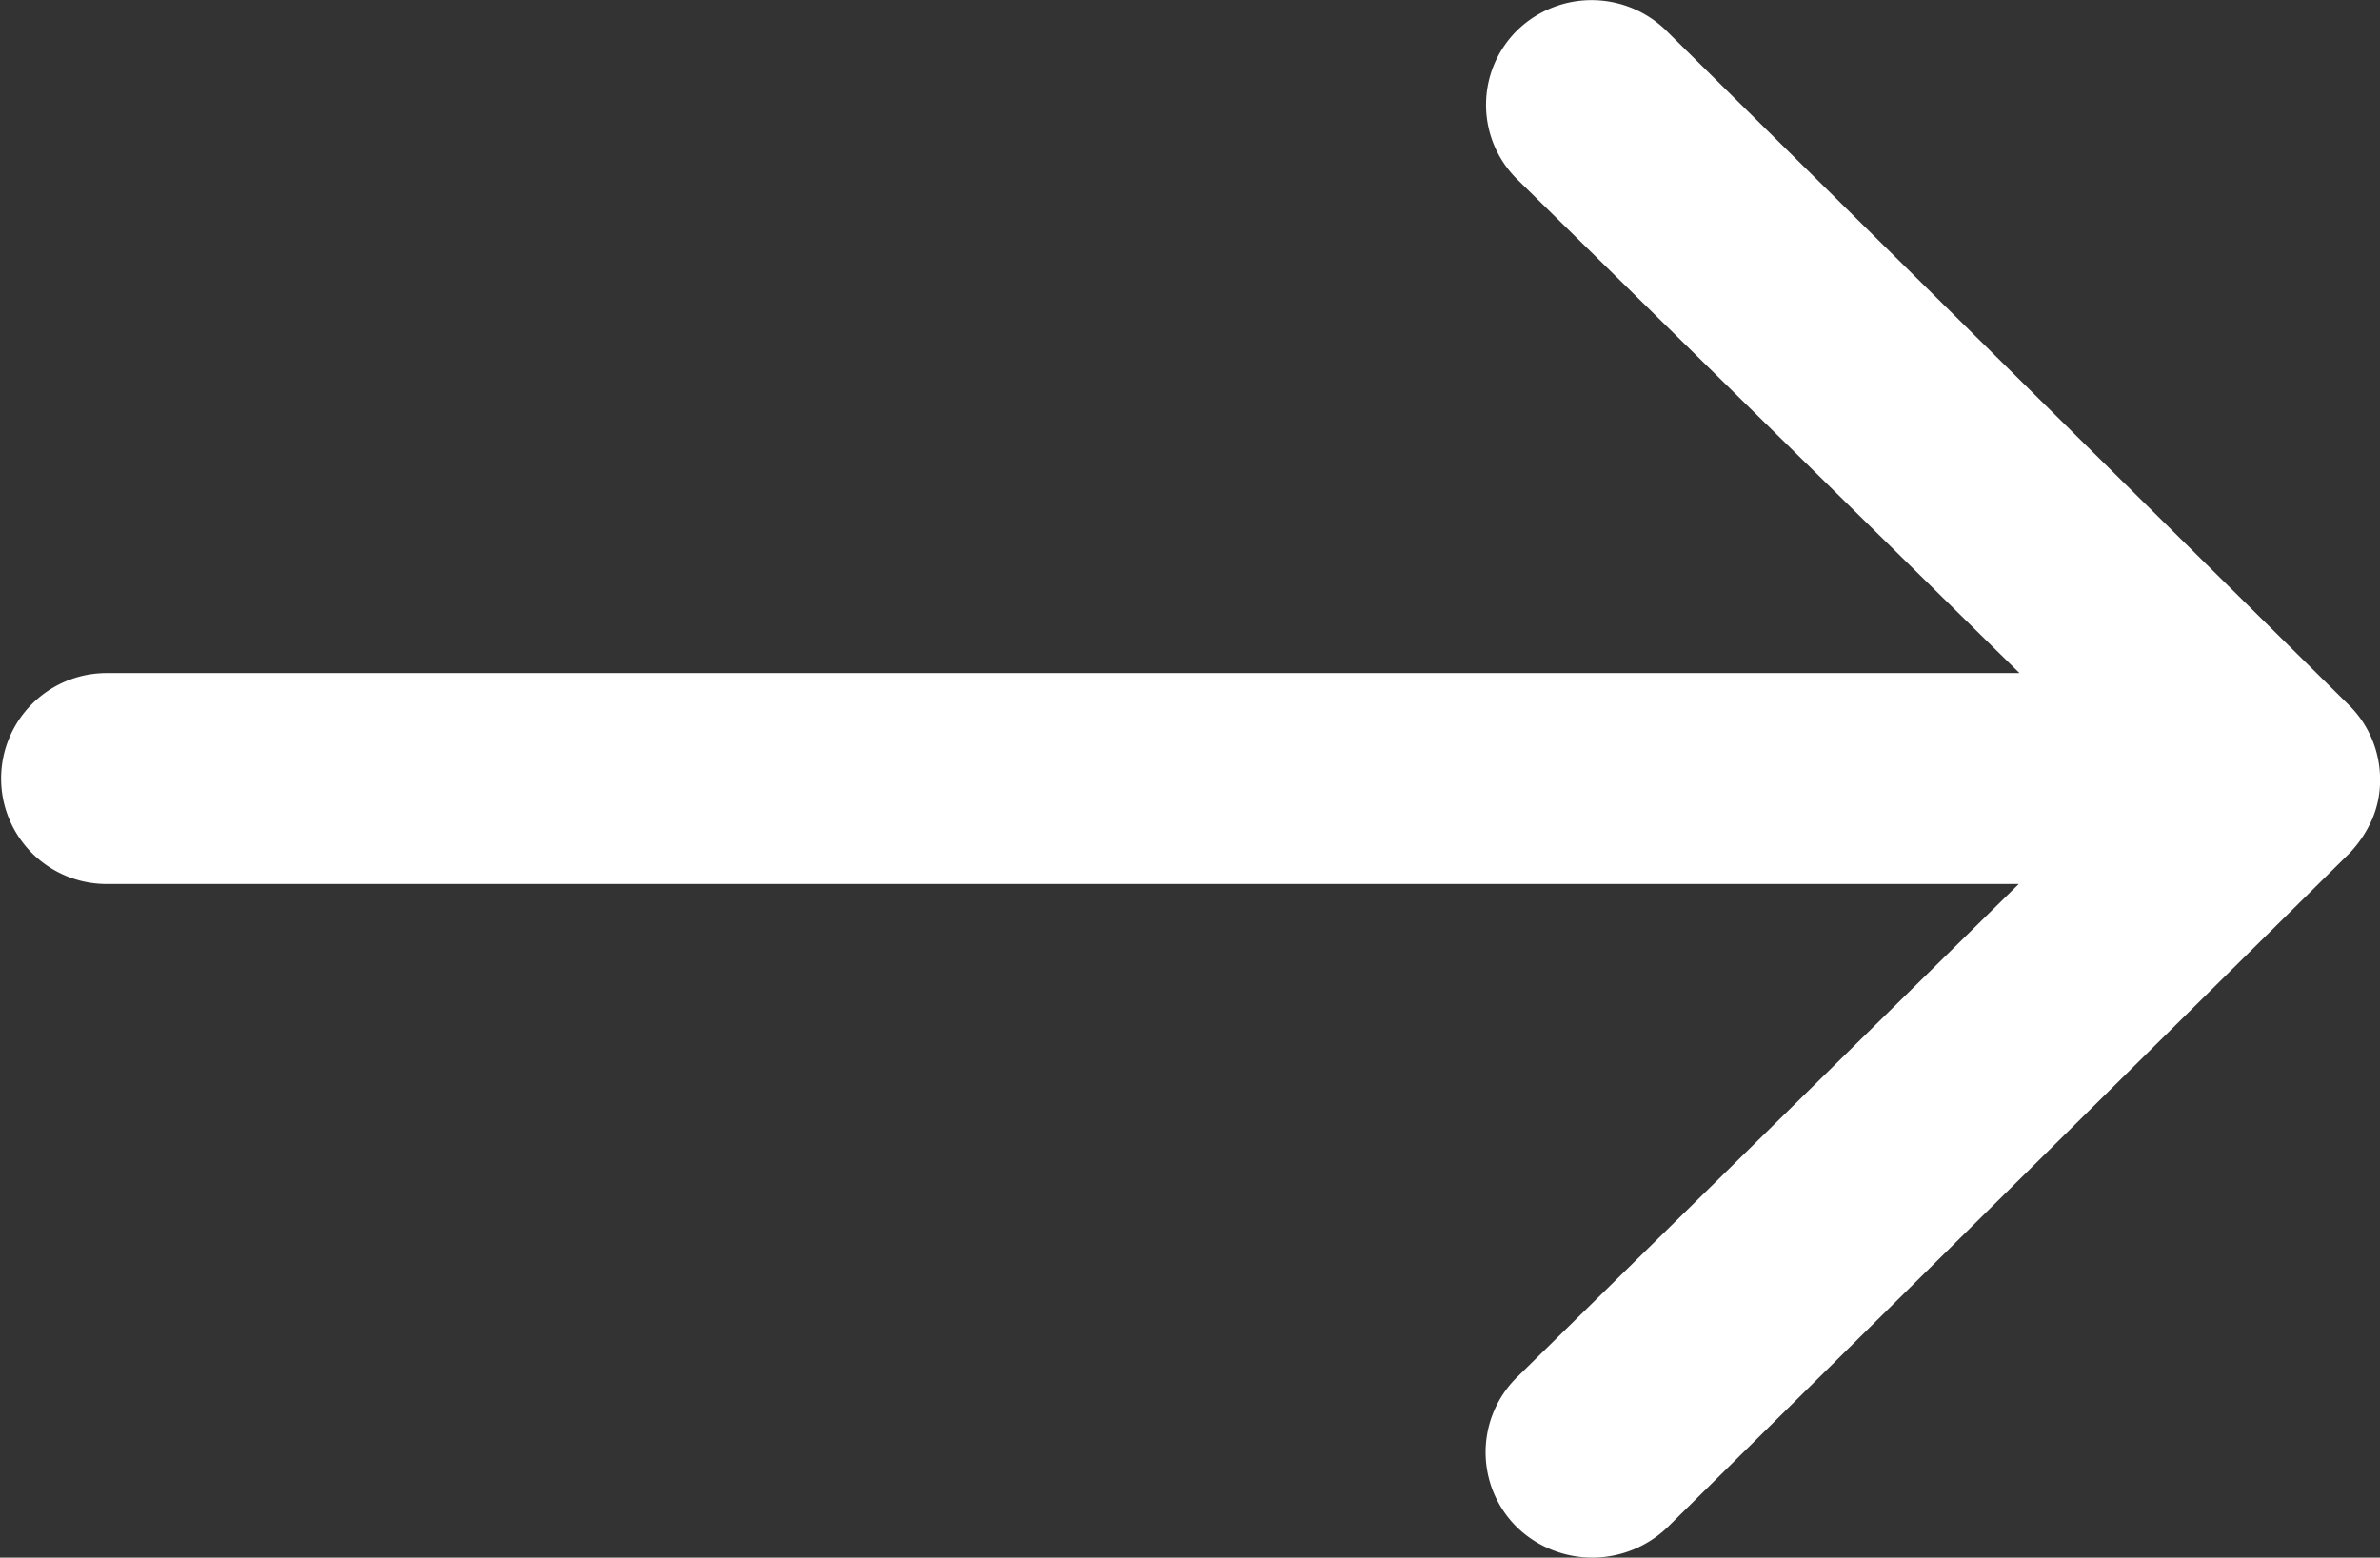
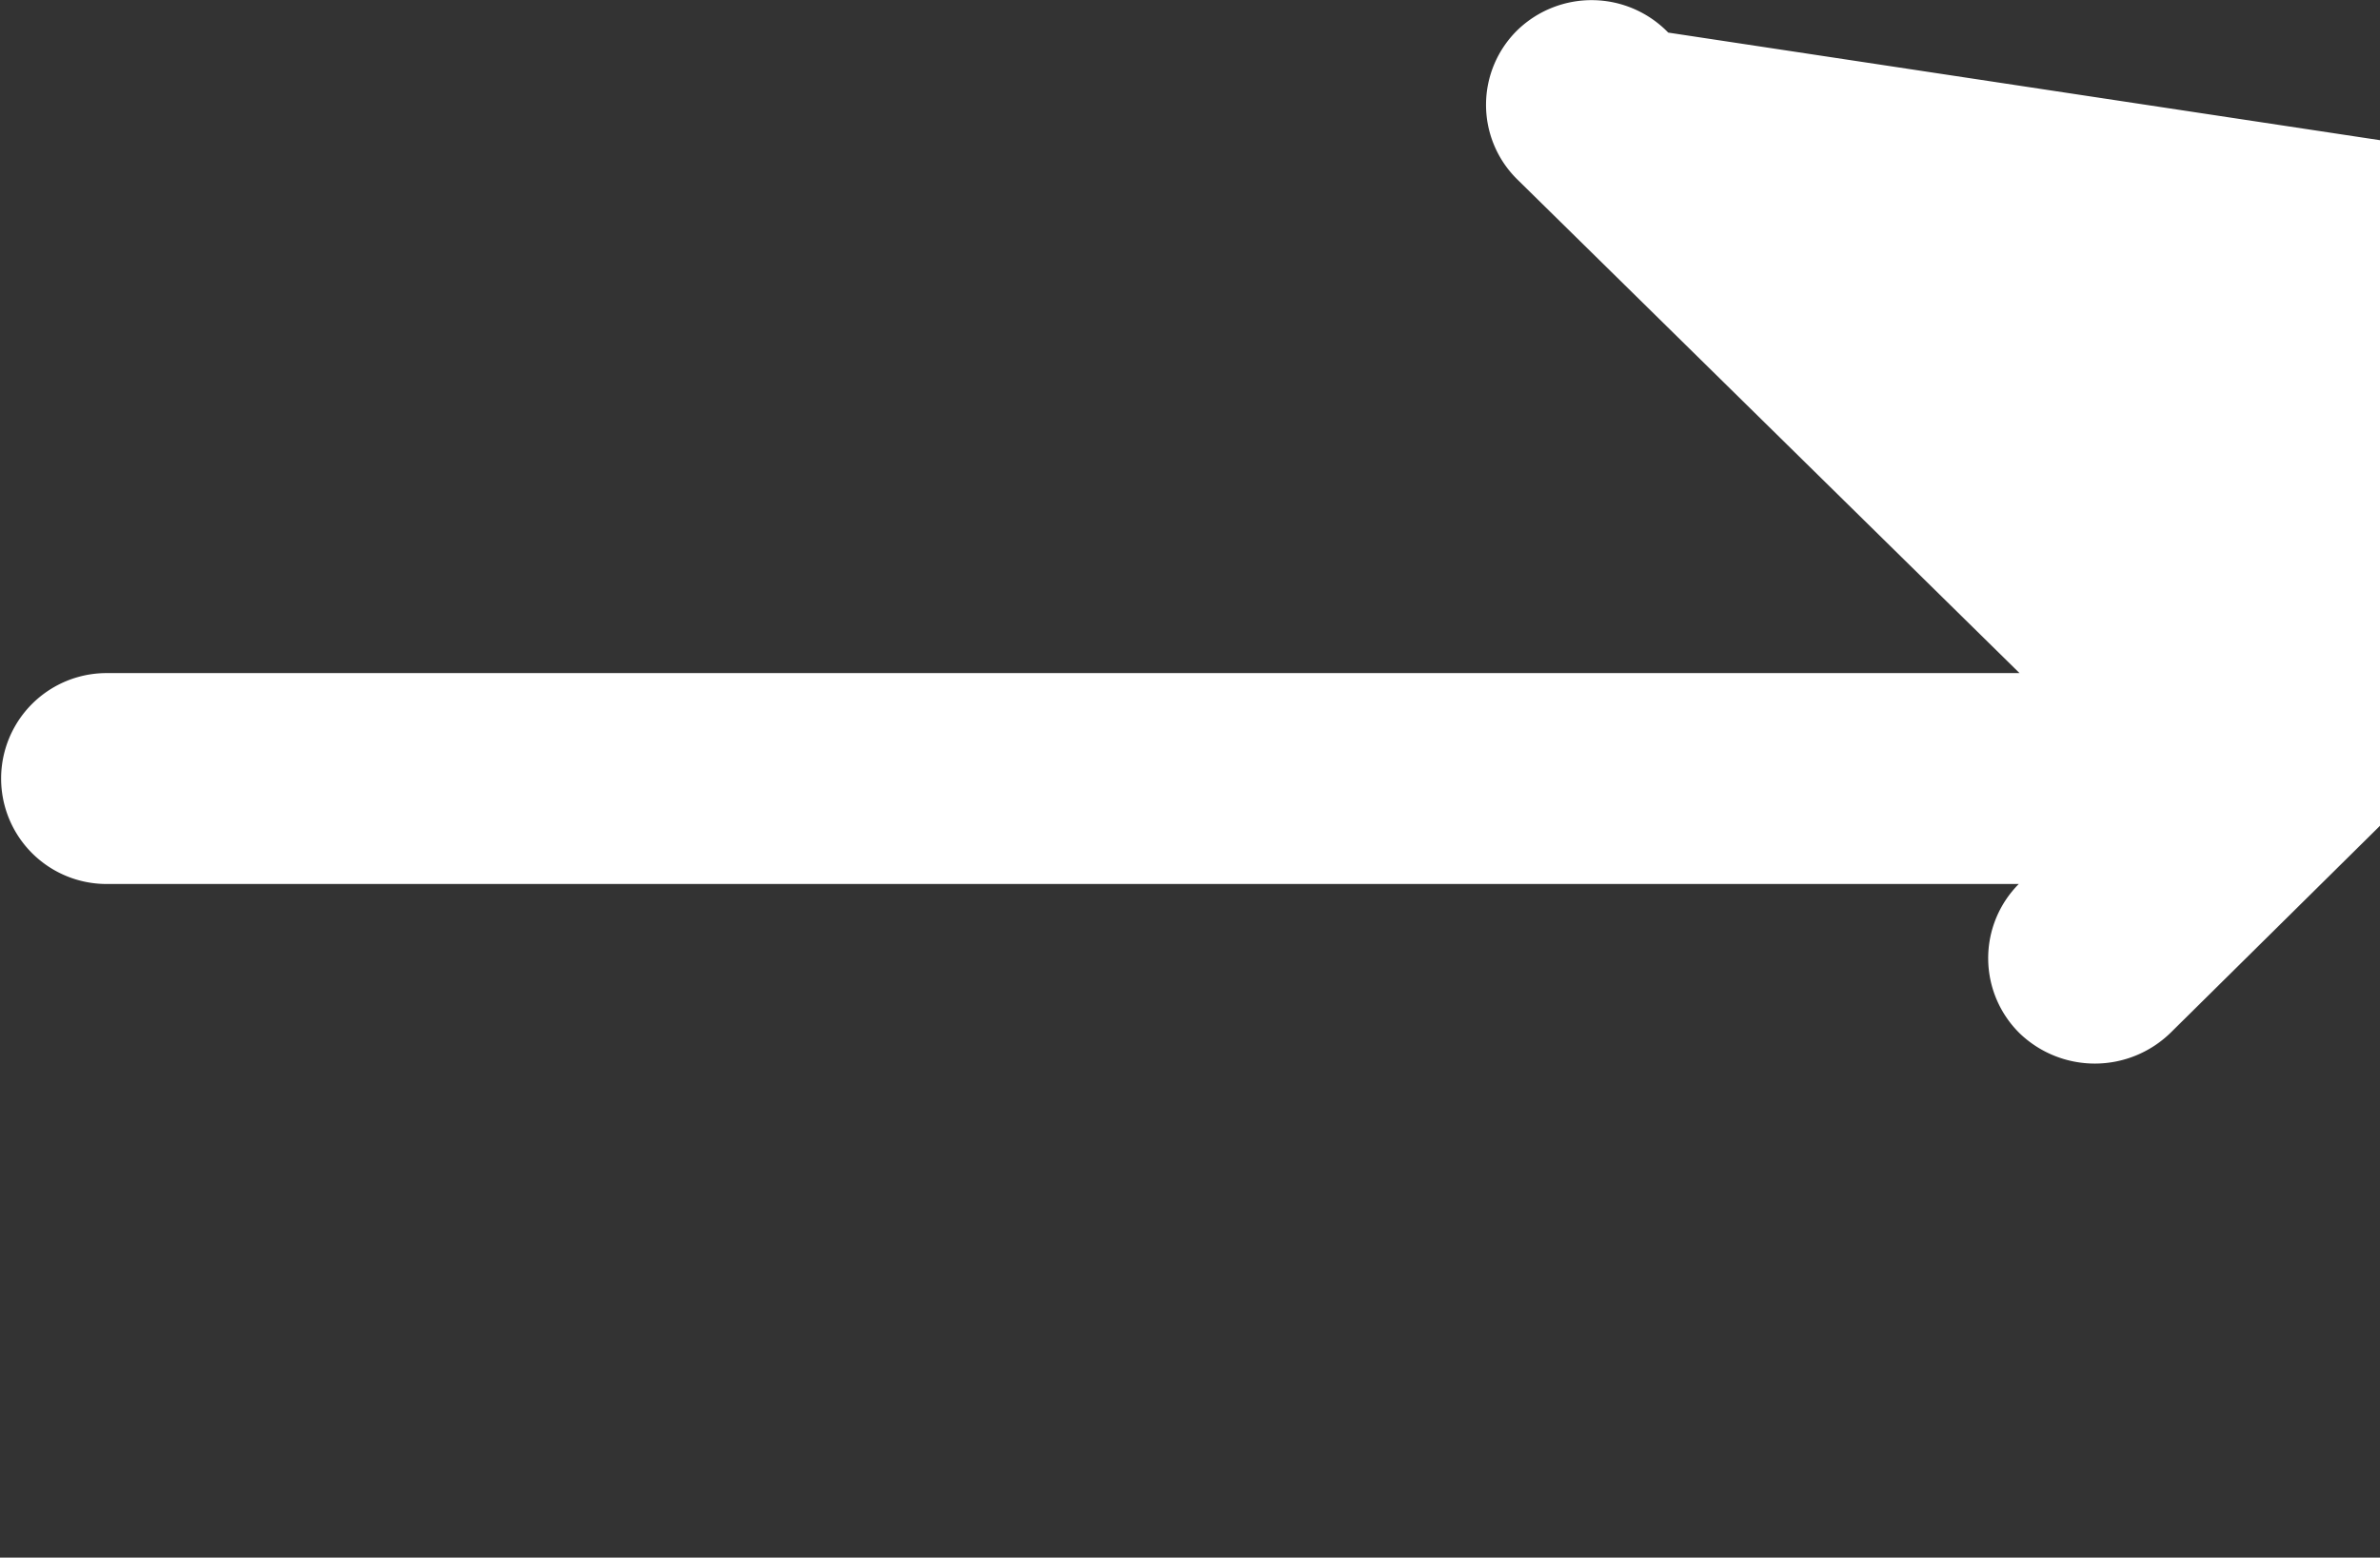
<svg xmlns="http://www.w3.org/2000/svg" width="25.406" height="16.632" viewBox="0 0 25.406 16.632">
  <rect x="0" y="0" width="25.406" height="16.632" fill="#333333" stroke="none" />
-   <path id="arrow" d="M24.077,11.57a1.117,1.117,0,0,0-.009,1.594l5.365,5.275H9.013a1.126,1.126,0,1,0,0,2.252H29.425L24.06,25.966a1.125,1.125,0,0,0,.009,1.594,1.158,1.158,0,0,0,1.615-.009l7.272-7.189h0a1.263,1.263,0,0,0,.238-.355,1.058,1.058,0,0,0,.088-.433,1.118,1.118,0,0,0-.327-.788L25.683,11.6A1.139,1.139,0,0,0,24.077,11.57Z" transform="translate(-7.875 -11.252)" fill="#fff" />
+   <path id="arrow" d="M24.077,11.57a1.117,1.117,0,0,0-.009,1.594l5.365,5.275H9.013a1.126,1.126,0,1,0,0,2.252H29.425a1.125,1.125,0,0,0,.009,1.594,1.158,1.158,0,0,0,1.615-.009l7.272-7.189h0a1.263,1.263,0,0,0,.238-.355,1.058,1.058,0,0,0,.088-.433,1.118,1.118,0,0,0-.327-.788L25.683,11.6A1.139,1.139,0,0,0,24.077,11.57Z" transform="translate(-7.875 -11.252)" fill="#fff" />
</svg>